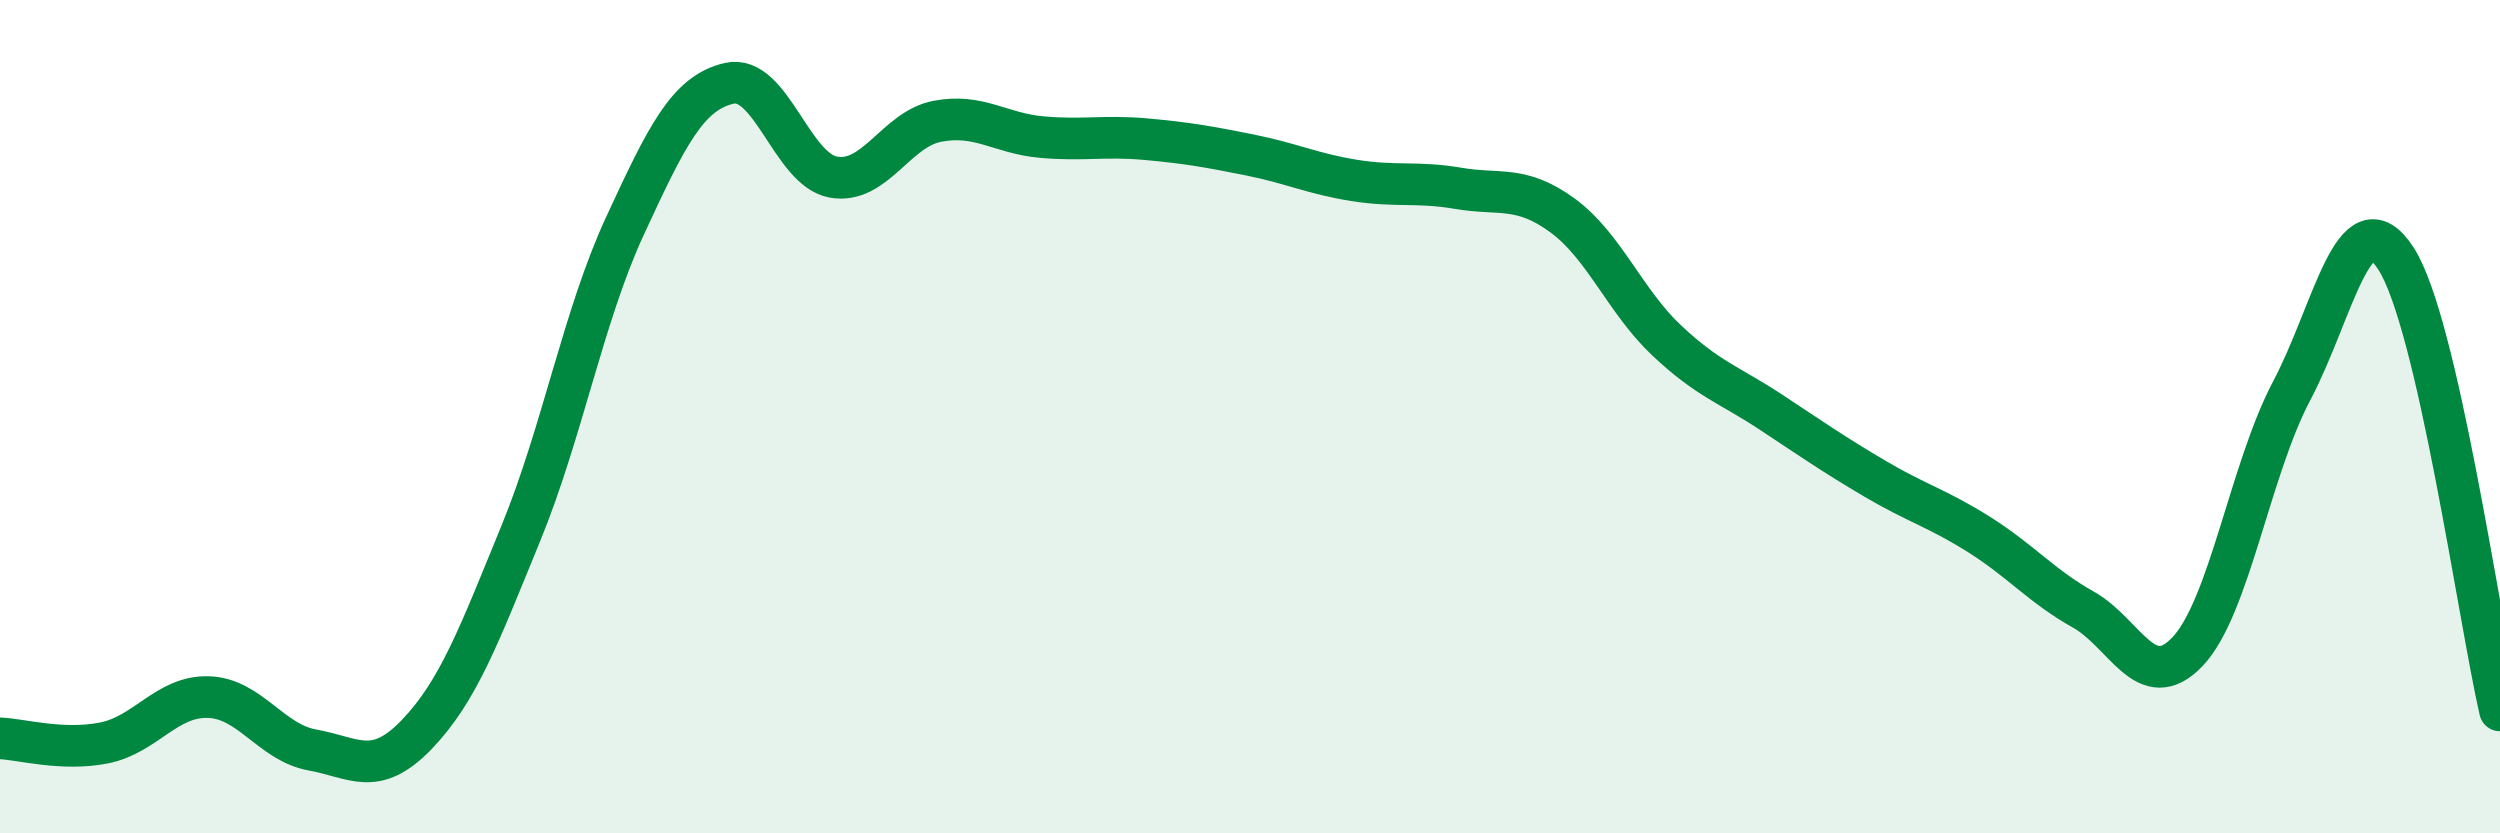
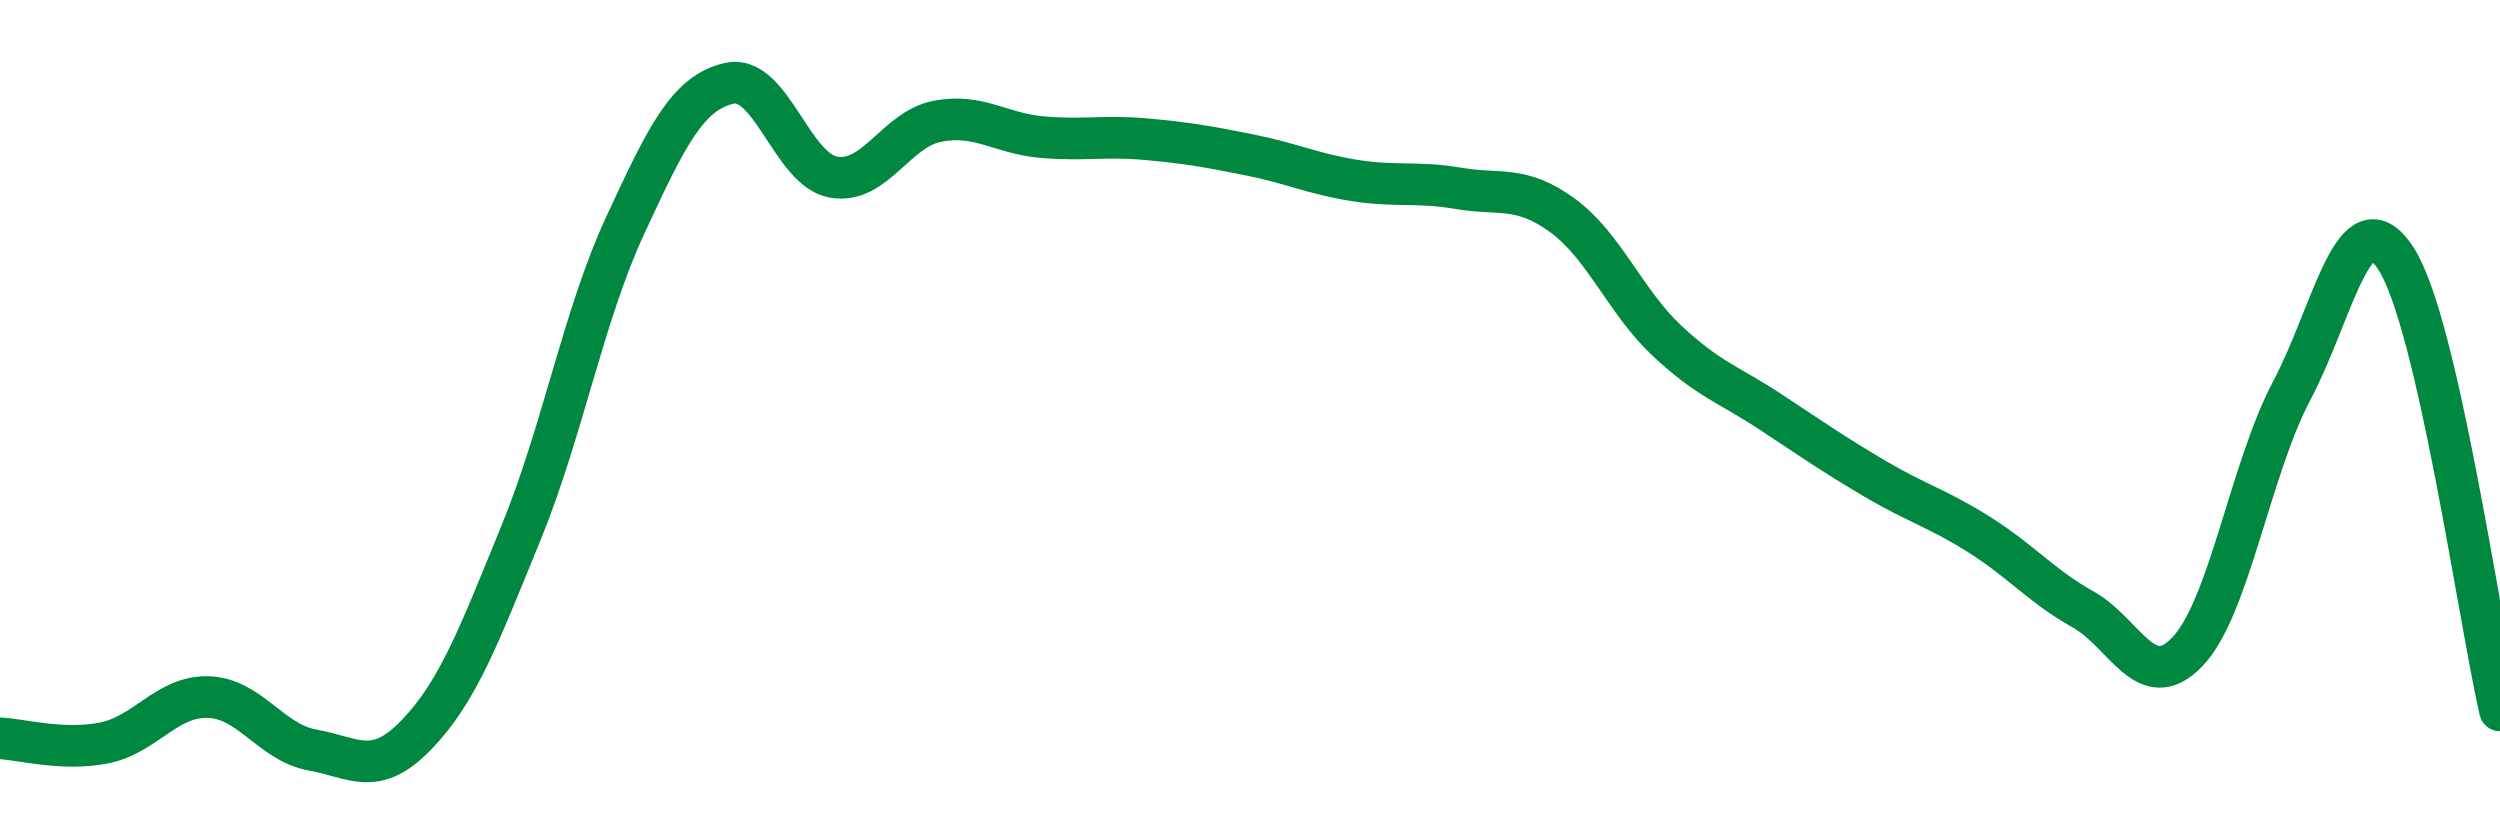
<svg xmlns="http://www.w3.org/2000/svg" width="60" height="20" viewBox="0 0 60 20">
-   <path d="M 0,17.72 C 0.5,17.74 1.5,18.03 2.5,17.83 C 3.5,17.63 4,16.7 5,16.73 C 6,16.76 6.5,17.82 7.5,18 C 8.5,18.18 9,18.67 10,17.63 C 11,16.59 11.5,15.24 12.5,12.8 C 13.5,10.36 14,7.58 15,5.42 C 16,3.26 16.5,2.23 17.5,2 C 18.5,1.77 19,4.07 20,4.25 C 21,4.43 21.5,3.1 22.5,2.91 C 23.5,2.72 24,3.2 25,3.29 C 26,3.38 26.5,3.25 27.5,3.34 C 28.5,3.43 29,3.52 30,3.72 C 31,3.92 31.5,4.17 32.5,4.33 C 33.5,4.49 34,4.35 35,4.52 C 36,4.69 36.5,4.44 37.5,5.17 C 38.5,5.9 39,7.23 40,8.17 C 41,9.11 41.5,9.23 42.5,9.89 C 43.5,10.55 44,10.9 45,11.49 C 46,12.08 46.5,12.2 47.5,12.83 C 48.5,13.46 49,14.07 50,14.63 C 51,15.19 51.5,16.69 52.5,15.64 C 53.5,14.59 54,11.27 55,9.38 C 56,7.49 56.5,4.67 57.5,6.2 C 58.5,7.73 59.5,14.88 60,17.05L60 20L0 20Z" fill="#008740" opacity="0.1" stroke-linecap="round" stroke-linejoin="round" />
  <path d="M 0,17.72 C 0.5,17.74 1.5,18.03 2.5,17.83 C 3.5,17.63 4,16.7 5,16.73 C 6,16.76 6.5,17.82 7.5,18 C 8.5,18.18 9,18.67 10,17.63 C 11,16.59 11.5,15.24 12.5,12.8 C 13.5,10.36 14,7.58 15,5.42 C 16,3.26 16.5,2.23 17.5,2 C 18.5,1.77 19,4.07 20,4.25 C 21,4.43 21.5,3.1 22.5,2.91 C 23.5,2.72 24,3.2 25,3.29 C 26,3.38 26.5,3.25 27.5,3.34 C 28.5,3.43 29,3.52 30,3.72 C 31,3.92 31.5,4.17 32.5,4.33 C 33.5,4.49 34,4.35 35,4.52 C 36,4.69 36.5,4.44 37.5,5.17 C 38.5,5.9 39,7.23 40,8.17 C 41,9.11 41.5,9.23 42.5,9.89 C 43.5,10.55 44,10.9 45,11.49 C 46,12.08 46.5,12.2 47.5,12.83 C 48.5,13.46 49,14.07 50,14.63 C 51,15.19 51.5,16.69 52.5,15.64 C 53.5,14.59 54,11.27 55,9.38 C 56,7.49 56.5,4.67 57.5,6.2 C 58.5,7.73 59.5,14.88 60,17.05" stroke="#008740" stroke-width="1" fill="none" stroke-linecap="round" stroke-linejoin="round" />
</svg>